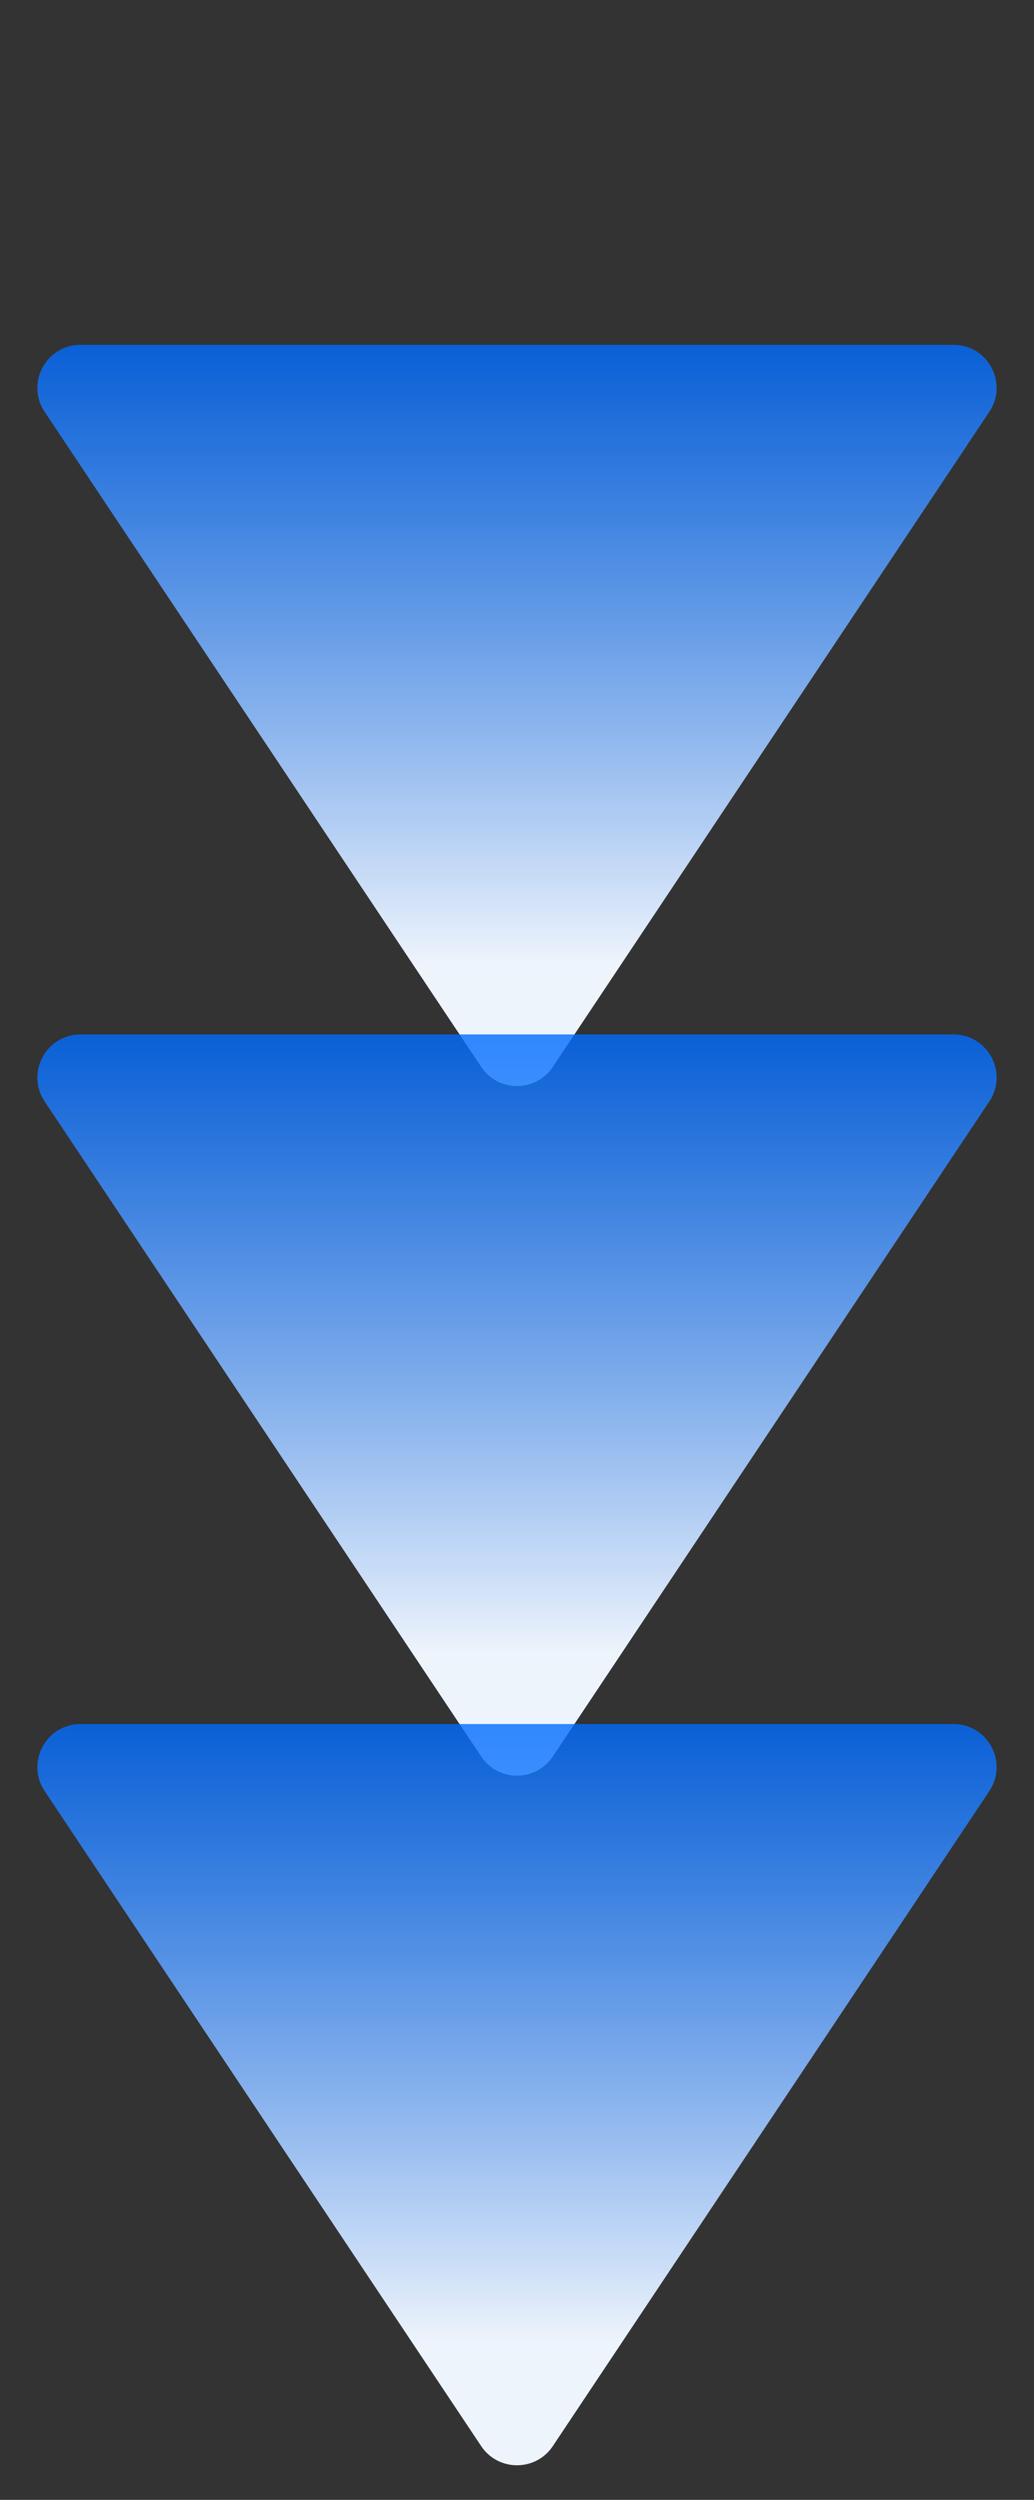
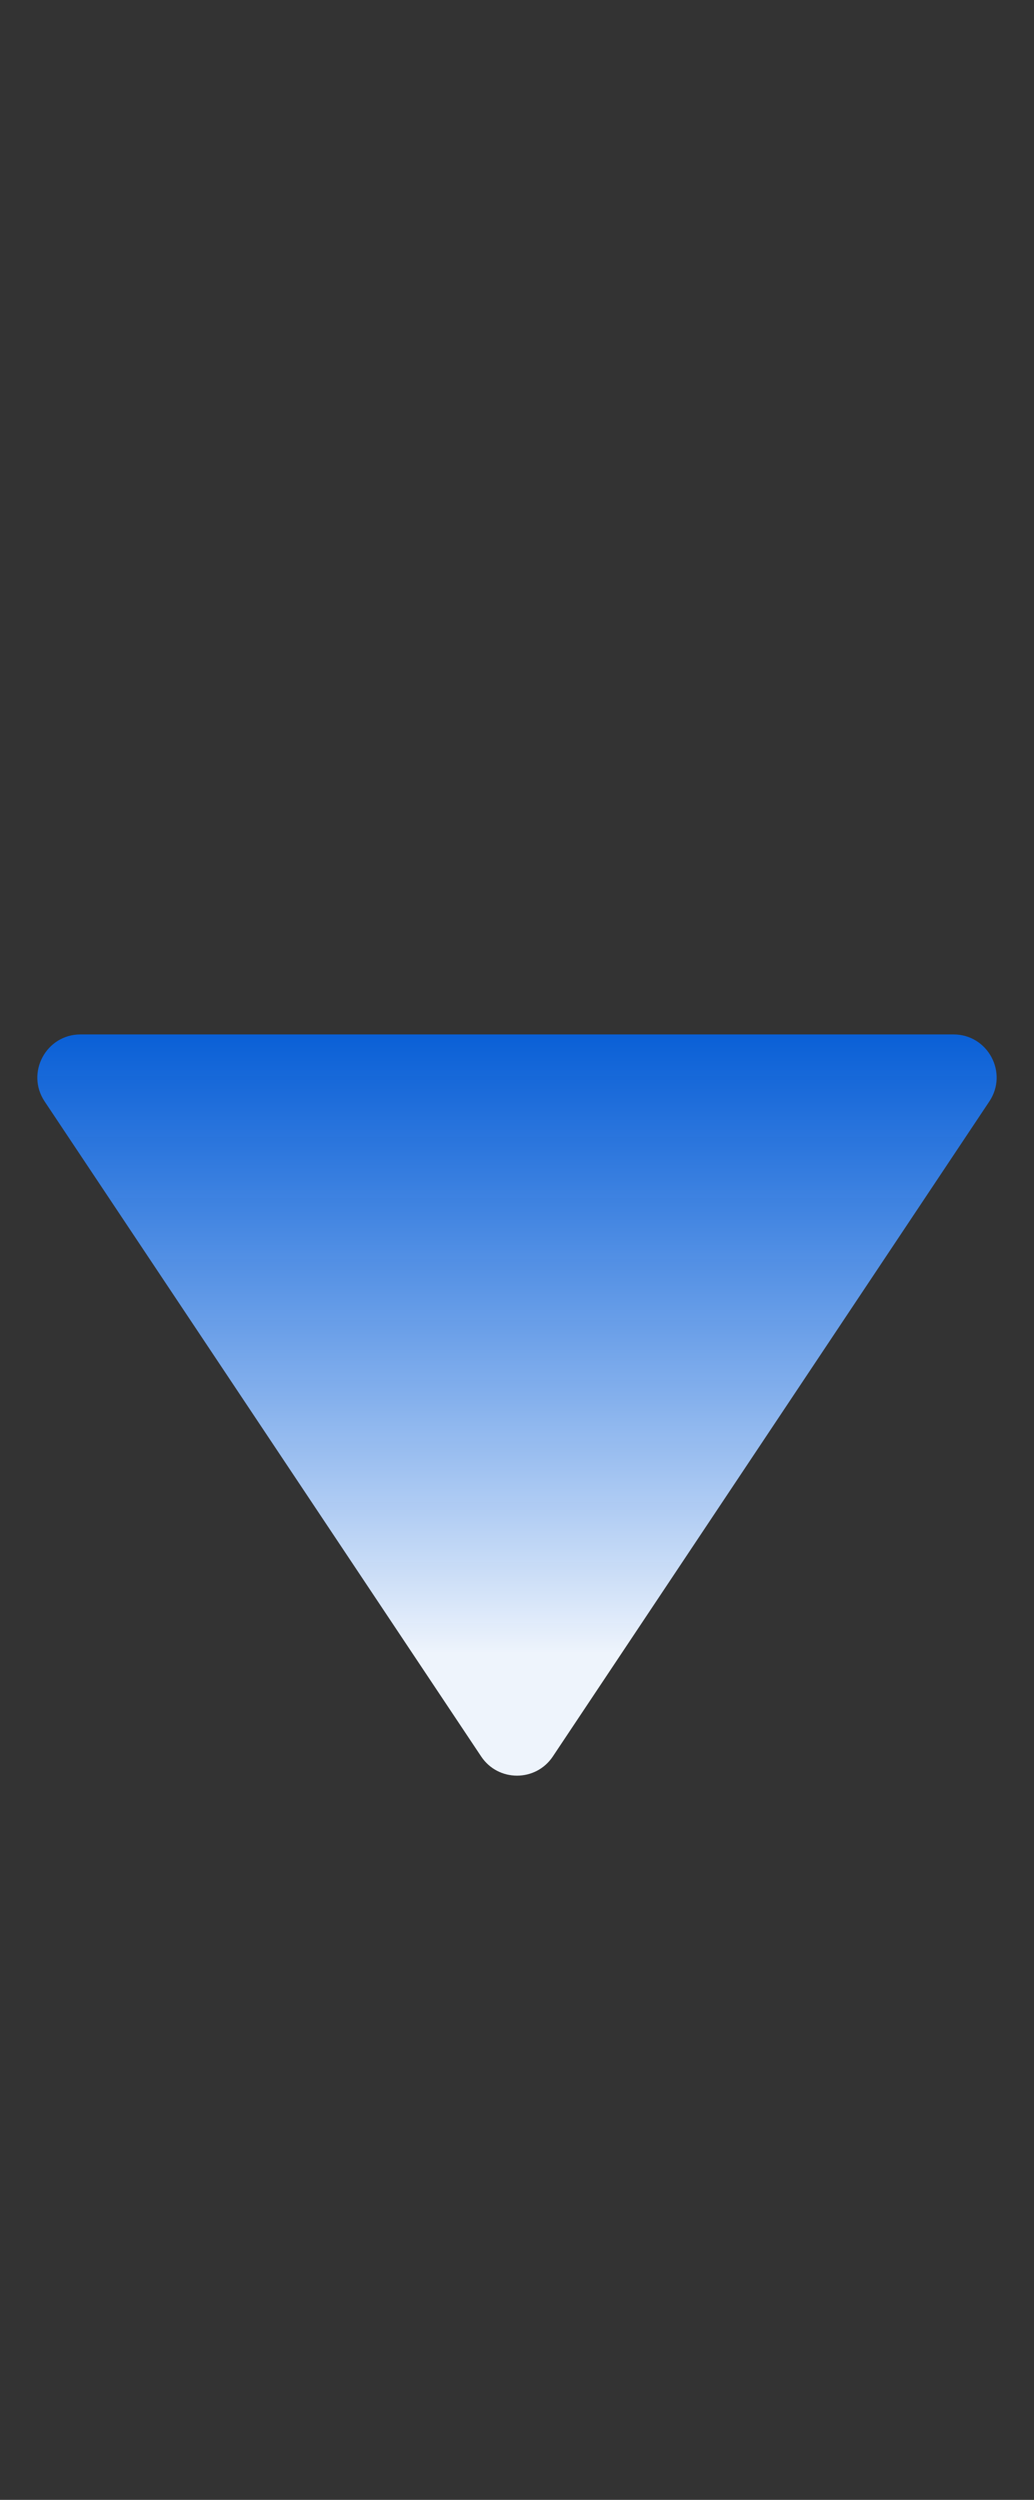
<svg xmlns="http://www.w3.org/2000/svg" width="24" height="58" viewBox="0 0 24 58" fill="none">
  <rect x="0" y="0" width="24" height="58" fill="#333333" stroke="none" />
-   <path d="M22.131 8H1.869C1.07 8 0.593 8.89 1.036 9.555L11.168 24.752C11.564 25.346 12.436 25.346 12.832 24.752L22.963 9.555C23.407 8.89 22.93 8 22.131 8Z" fill="url(#paint0_linear_749_3083)" />
  <path d="M22.131 24H1.869C1.07 24 0.593 24.89 1.036 25.555L11.168 40.752C11.564 41.346 12.436 41.346 12.832 40.752L22.963 25.555C23.407 24.89 22.93 24 22.131 24Z" fill="url(#paint1_linear_749_3083)" />
-   <path d="M22.131 40H1.869C1.07 40 0.593 40.89 1.036 41.555L11.168 56.752C11.564 57.346 12.436 57.346 12.832 56.752L22.963 41.555C23.407 40.89 22.93 40 22.131 40Z" fill="url(#paint2_linear_749_3083)" />
  <defs>
    <linearGradient id="paint0_linear_749_3083" x1="12.002" y1="7.986" x2="12.002" y2="26" gradientUnits="userSpaceOnUse">
      <stop stop-color="#006BFF" stop-opacity="0.8" />
      <stop offset="0.798" stop-color="#EEF4FC" />
    </linearGradient>
    <linearGradient id="paint1_linear_749_3083" x1="12.002" y1="23.986" x2="12.002" y2="42" gradientUnits="userSpaceOnUse">
      <stop stop-color="#006BFF" stop-opacity="0.8" />
      <stop offset="0.798" stop-color="#EEF4FC" />
    </linearGradient>
    <linearGradient id="paint2_linear_749_3083" x1="12.002" y1="39.986" x2="12.002" y2="58" gradientUnits="userSpaceOnUse">
      <stop stop-color="#006BFF" stop-opacity="0.8" />
      <stop offset="0.798" stop-color="#EEF4FC" />
    </linearGradient>
  </defs>
</svg>